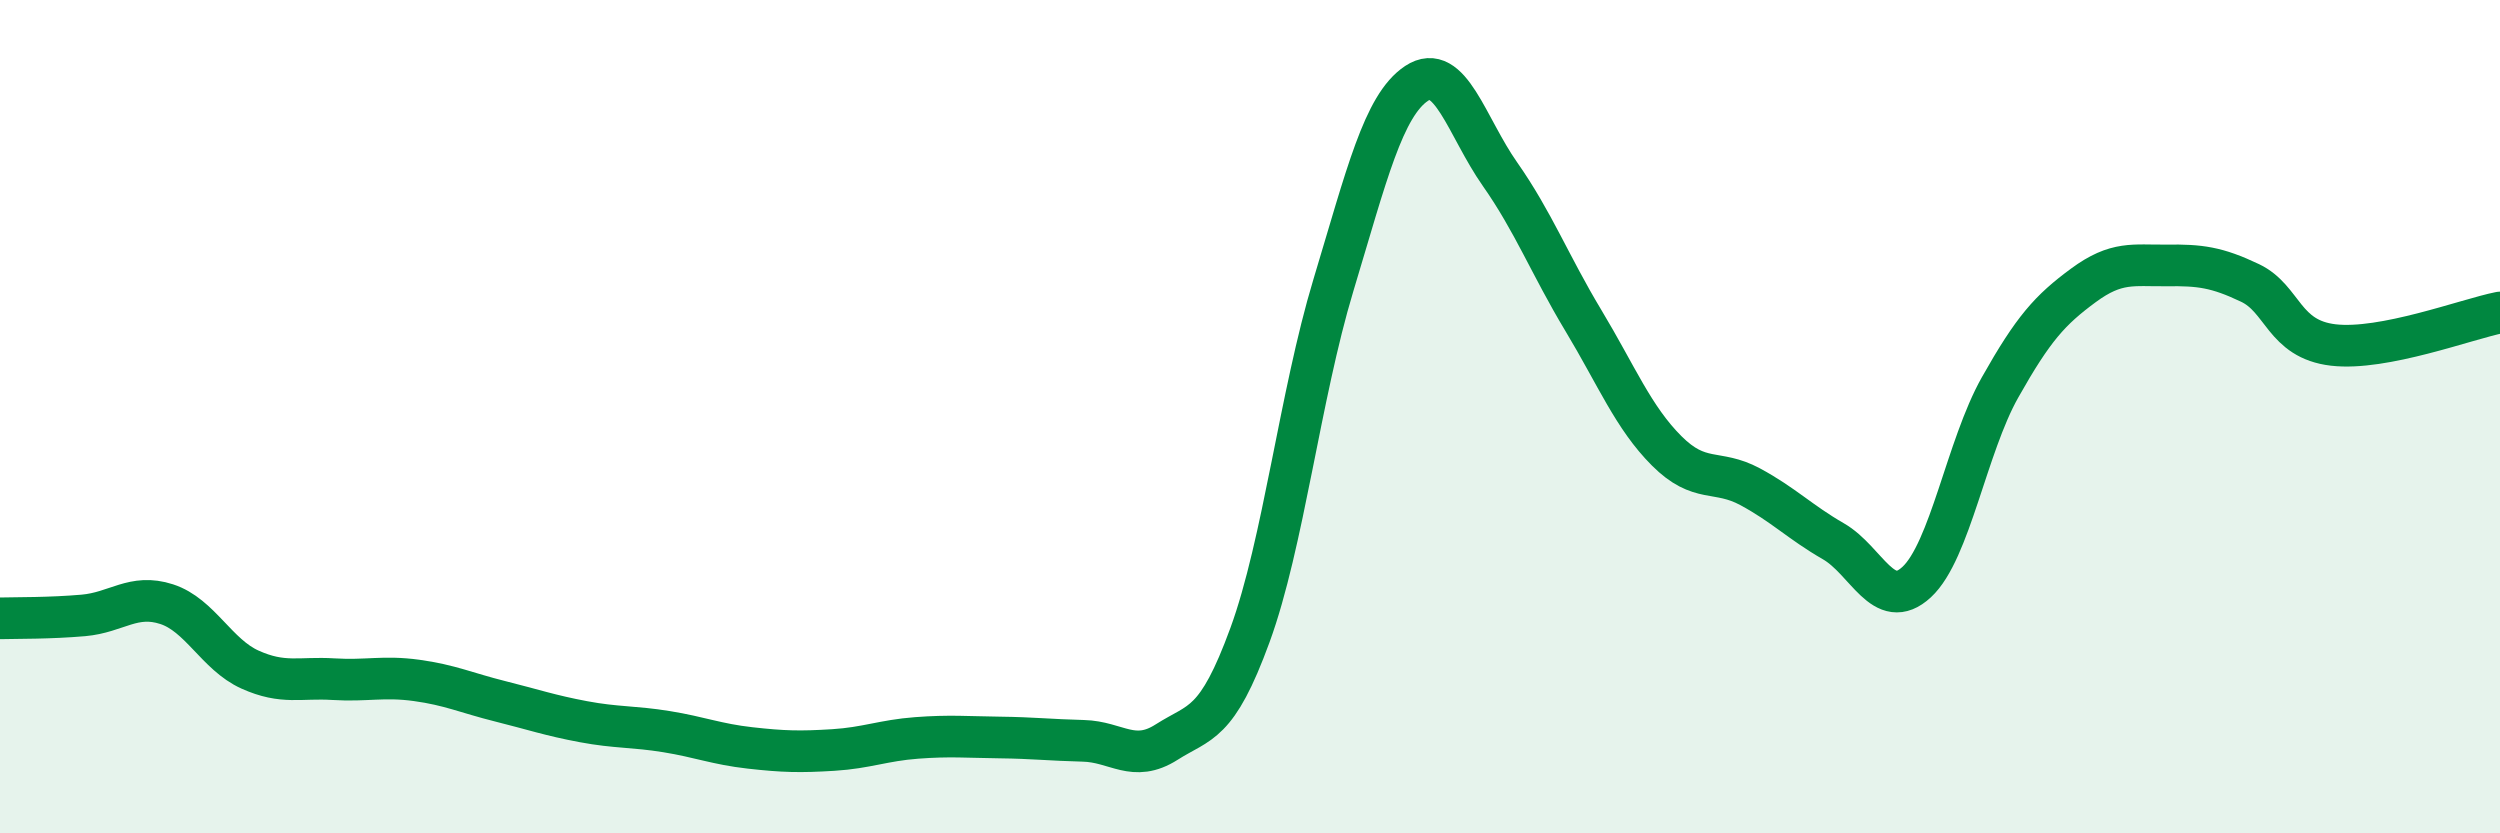
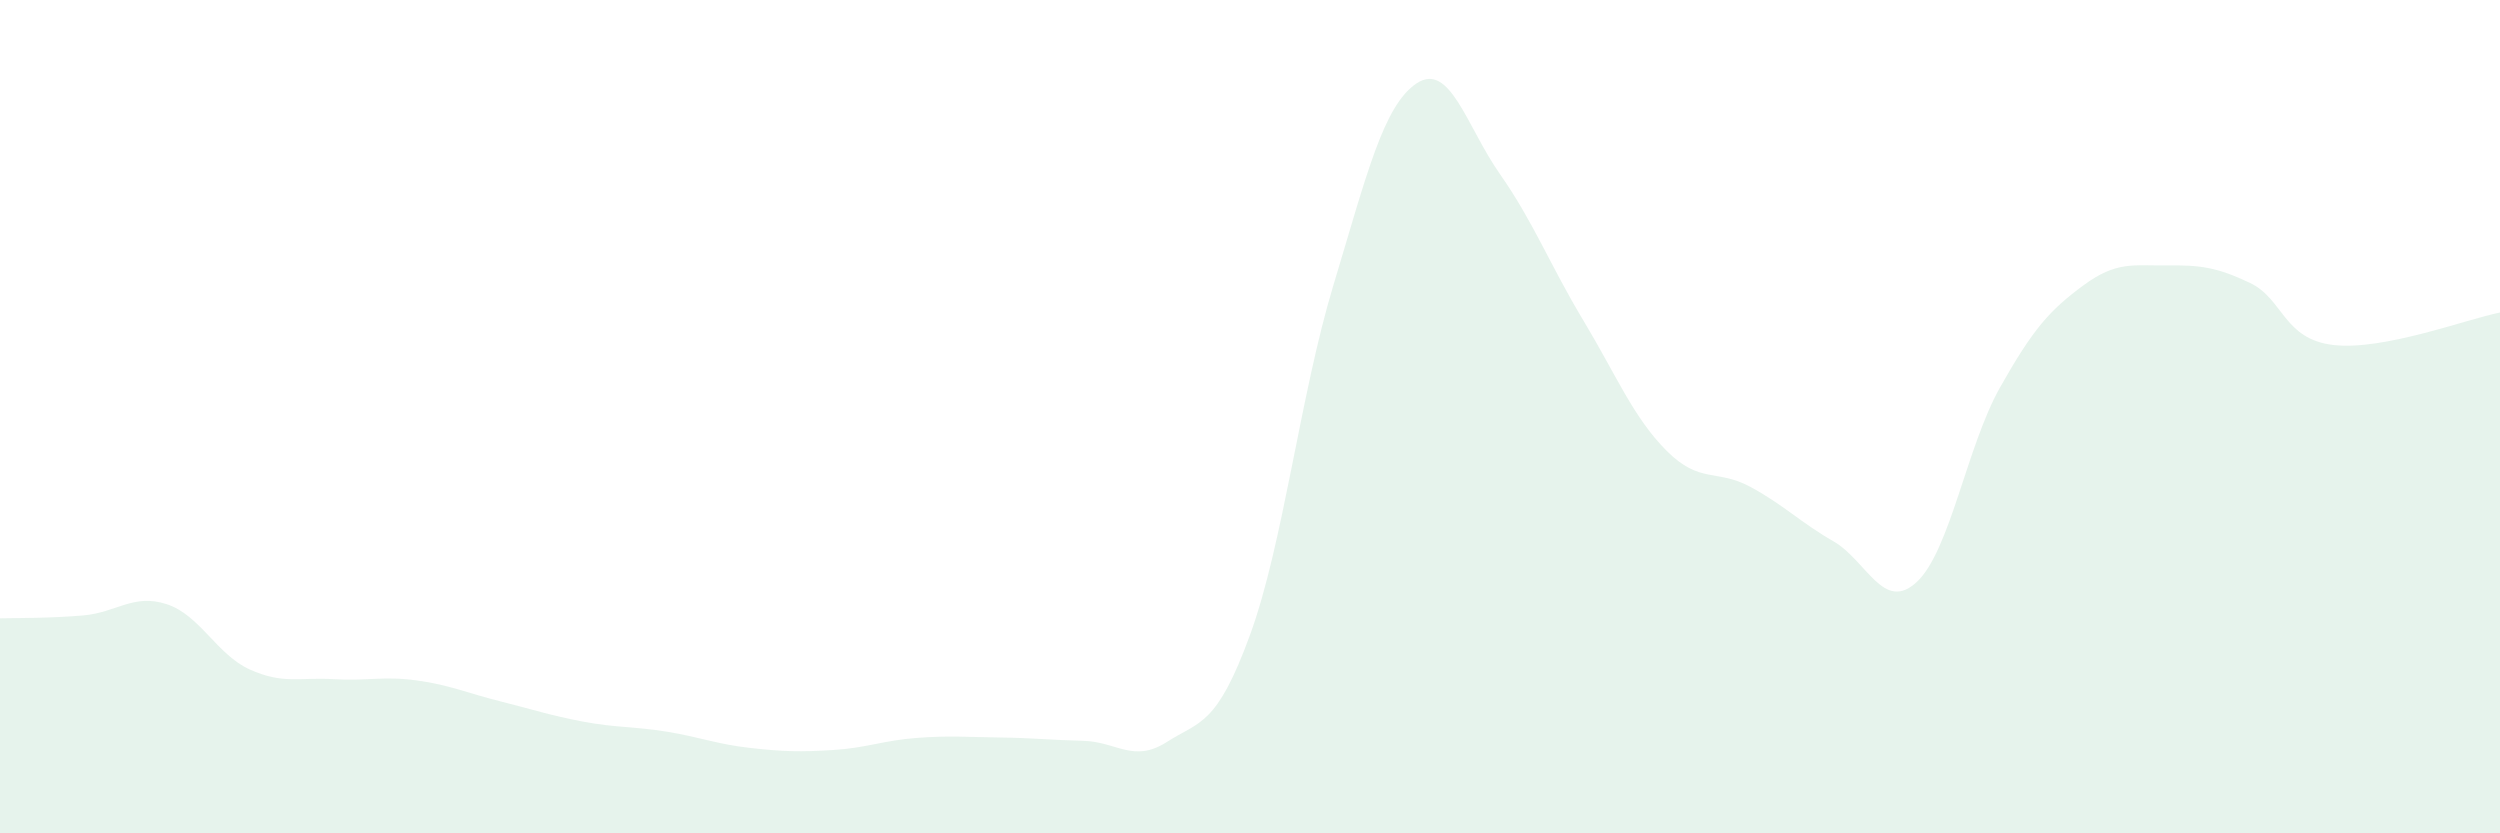
<svg xmlns="http://www.w3.org/2000/svg" width="60" height="20" viewBox="0 0 60 20">
  <path d="M 0,14.84 C 0.4,14.83 1.2,14.84 2,14.77 C 2.8,14.7 3.2,14.24 4,14.5 C 4.8,14.76 5.2,15.71 6,16.07 C 6.8,16.43 7.2,16.25 8,16.3 C 8.8,16.35 9.2,16.22 10,16.33 C 10.8,16.44 11.2,16.63 12,16.83 C 12.8,17.03 13.2,17.17 14,17.32 C 14.8,17.47 15.2,17.43 16,17.56 C 16.8,17.69 17.2,17.86 18,17.95 C 18.8,18.04 19.2,18.05 20,18 C 20.8,17.95 21.2,17.77 22,17.71 C 22.8,17.65 23.2,17.69 24,17.7 C 24.8,17.71 25.2,17.76 26,17.78 C 26.8,17.8 27.2,18.32 28,17.81 C 28.8,17.3 29.2,17.43 30,15.24 C 30.8,13.05 31.2,9.5 32,6.85 C 32.8,4.2 33.2,2.53 34,2 C 34.8,1.47 35.2,3.04 36,4.18 C 36.8,5.32 37.2,6.36 38,7.69 C 38.8,9.02 39.2,10.02 40,10.82 C 40.8,11.62 41.2,11.25 42,11.68 C 42.8,12.11 43.2,12.53 44,12.99 C 44.8,13.45 45.2,14.71 46,13.97 C 46.8,13.23 47.2,10.72 48,9.3 C 48.8,7.88 49.2,7.44 50,6.85 C 50.8,6.26 51.2,6.38 52,6.37 C 52.8,6.36 53.2,6.41 54,6.79 C 54.8,7.17 54.8,8.14 56,8.28 C 57.2,8.42 59.2,7.66 60,7.5L60 20L0 20Z" fill="#008740" opacity="0.1" stroke-linecap="round" stroke-linejoin="round" />
-   <path d="M 0,14.84 C 0.4,14.83 1.2,14.84 2,14.77 C 2.8,14.7 3.2,14.24 4,14.5 C 4.8,14.76 5.2,15.71 6,16.07 C 6.8,16.43 7.2,16.25 8,16.3 C 8.8,16.35 9.2,16.22 10,16.33 C 10.8,16.44 11.2,16.63 12,16.83 C 12.8,17.03 13.2,17.17 14,17.32 C 14.8,17.47 15.2,17.43 16,17.56 C 16.8,17.69 17.2,17.86 18,17.95 C 18.8,18.04 19.2,18.05 20,18 C 20.8,17.95 21.2,17.77 22,17.71 C 22.8,17.65 23.2,17.69 24,17.7 C 24.8,17.71 25.2,17.76 26,17.78 C 26.8,17.8 27.2,18.32 28,17.81 C 28.8,17.3 29.2,17.43 30,15.24 C 30.8,13.05 31.2,9.5 32,6.85 C 32.8,4.2 33.2,2.53 34,2 C 34.8,1.47 35.2,3.04 36,4.18 C 36.8,5.32 37.2,6.36 38,7.69 C 38.8,9.02 39.2,10.02 40,10.82 C 40.8,11.62 41.2,11.25 42,11.68 C 42.8,12.11 43.2,12.53 44,12.99 C 44.8,13.45 45.2,14.71 46,13.97 C 46.8,13.23 47.2,10.72 48,9.3 C 48.8,7.88 49.2,7.44 50,6.85 C 50.8,6.26 51.2,6.38 52,6.37 C 52.8,6.36 53.2,6.41 54,6.79 C 54.8,7.17 54.8,8.14 56,8.28 C 57.2,8.42 59.2,7.66 60,7.5" stroke="#008740" stroke-width="1" fill="none" stroke-linecap="round" stroke-linejoin="round" />
</svg>